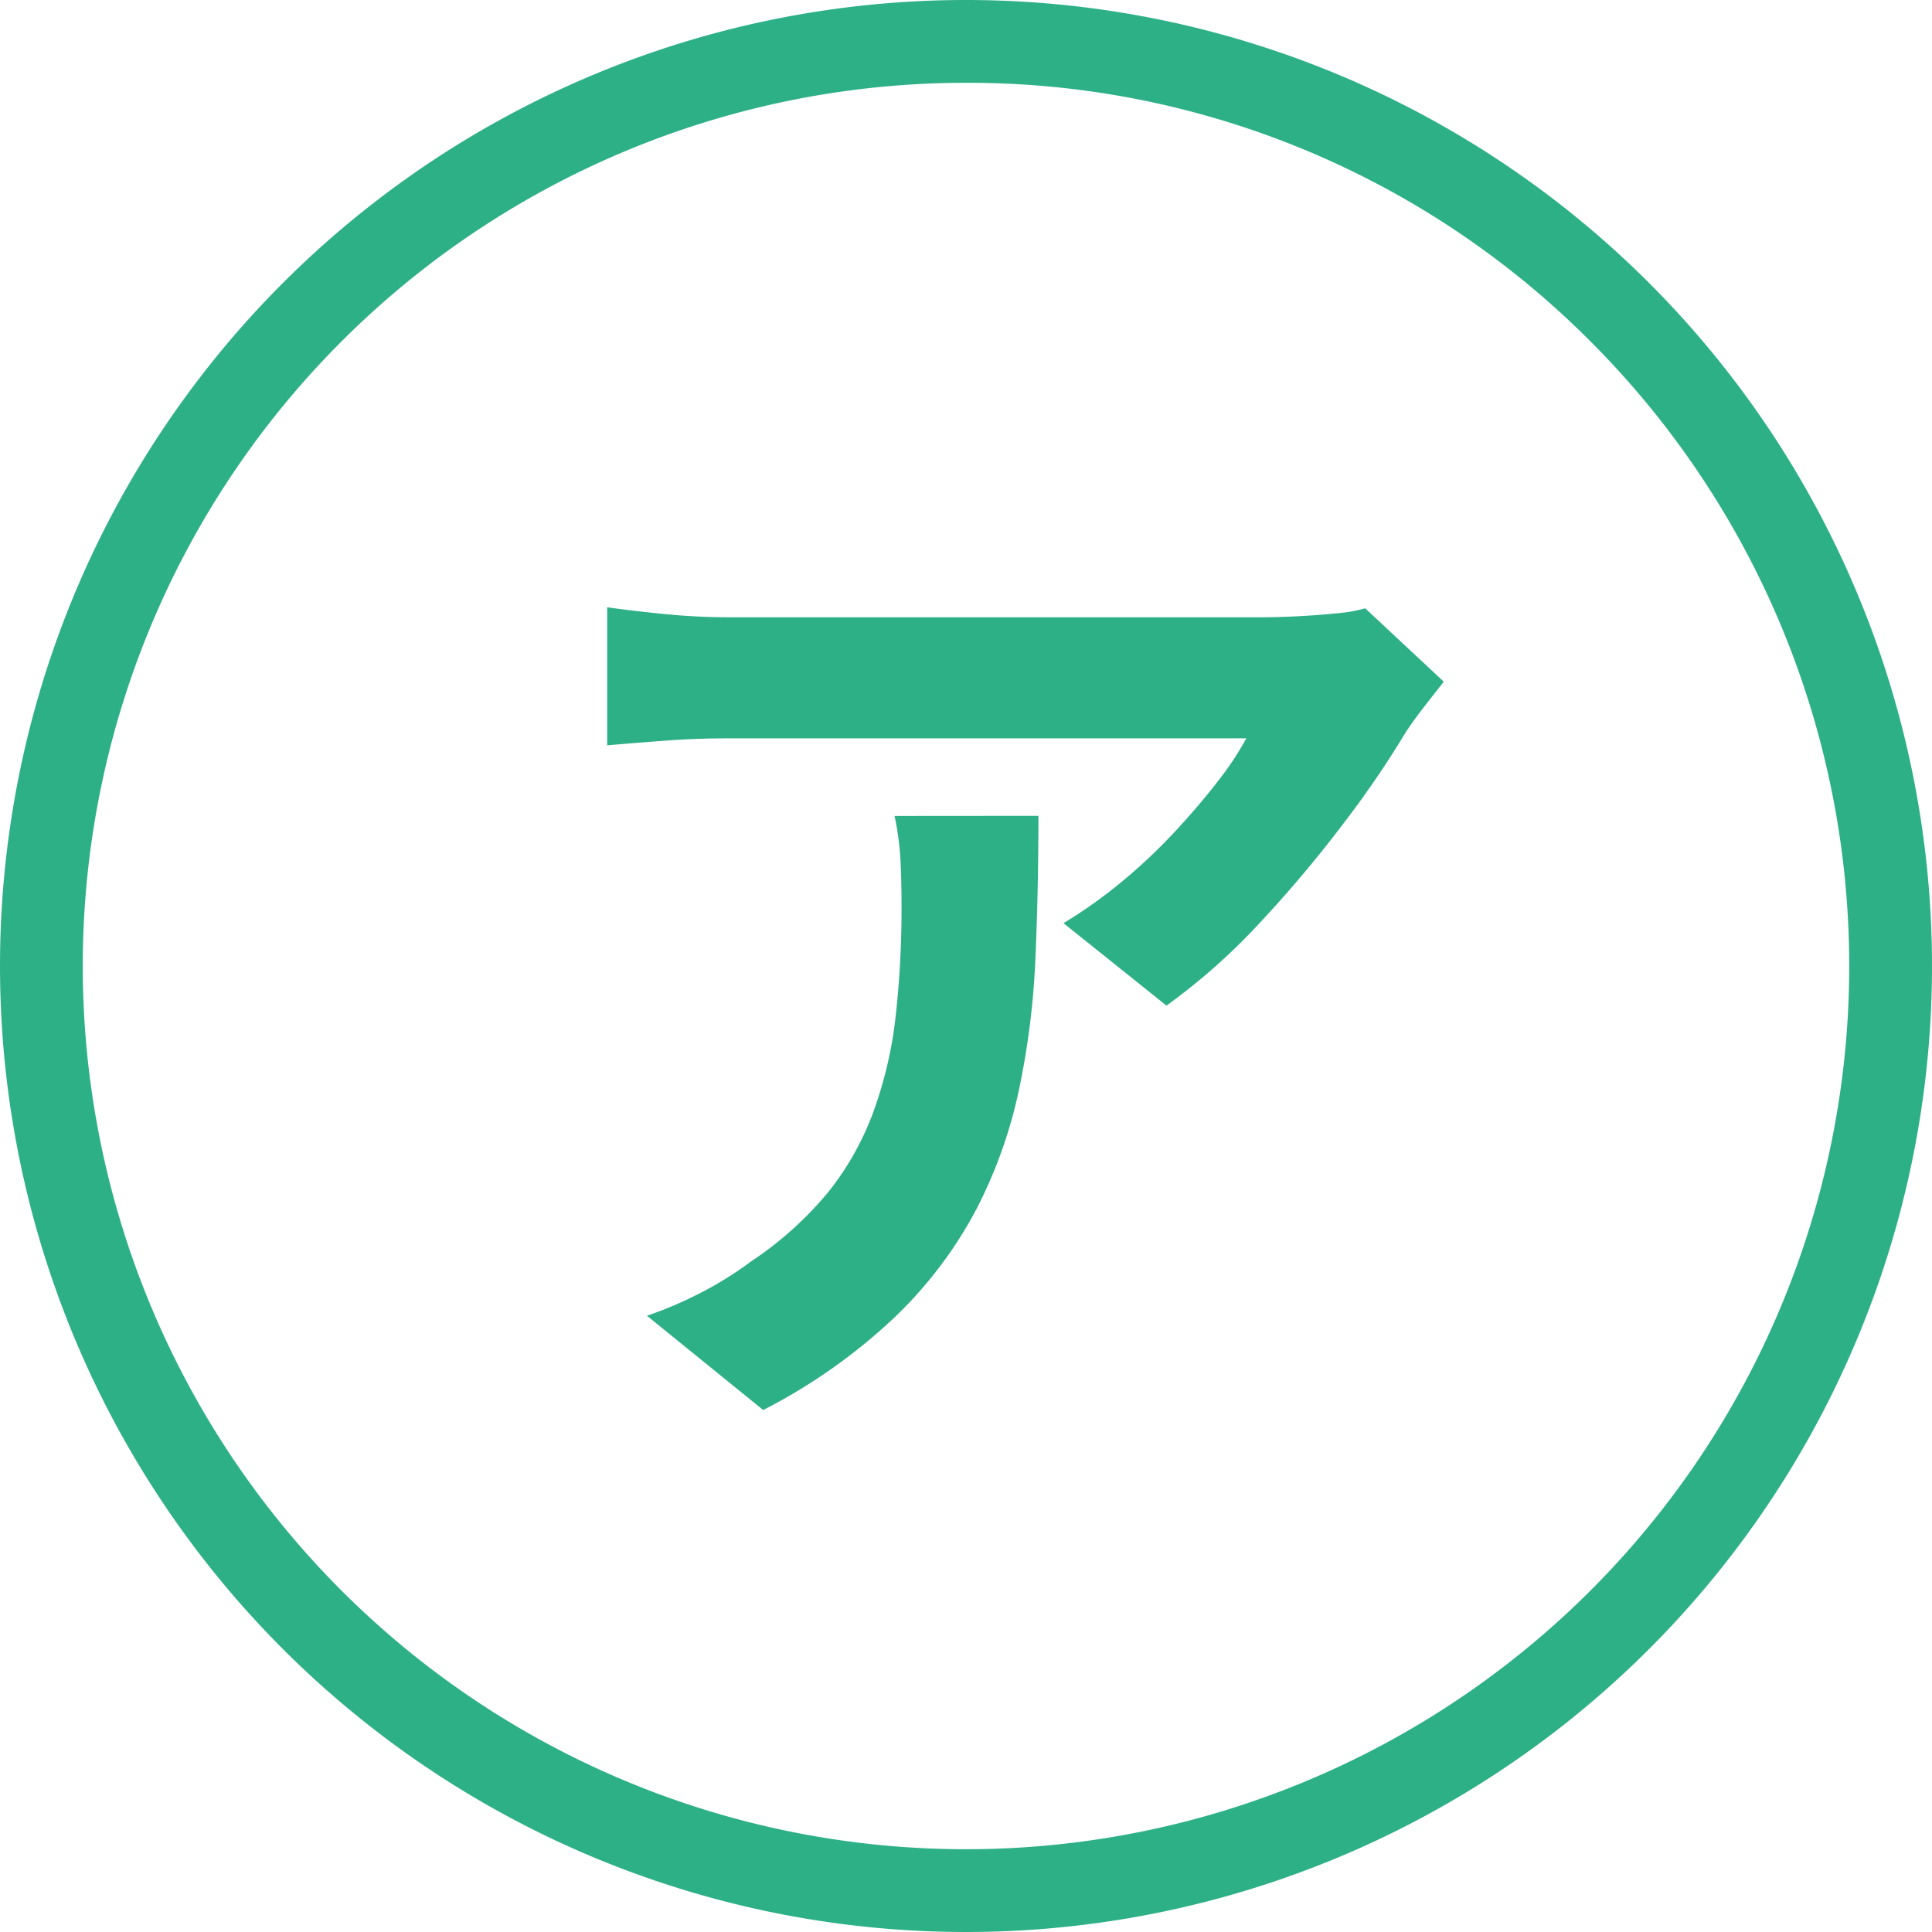
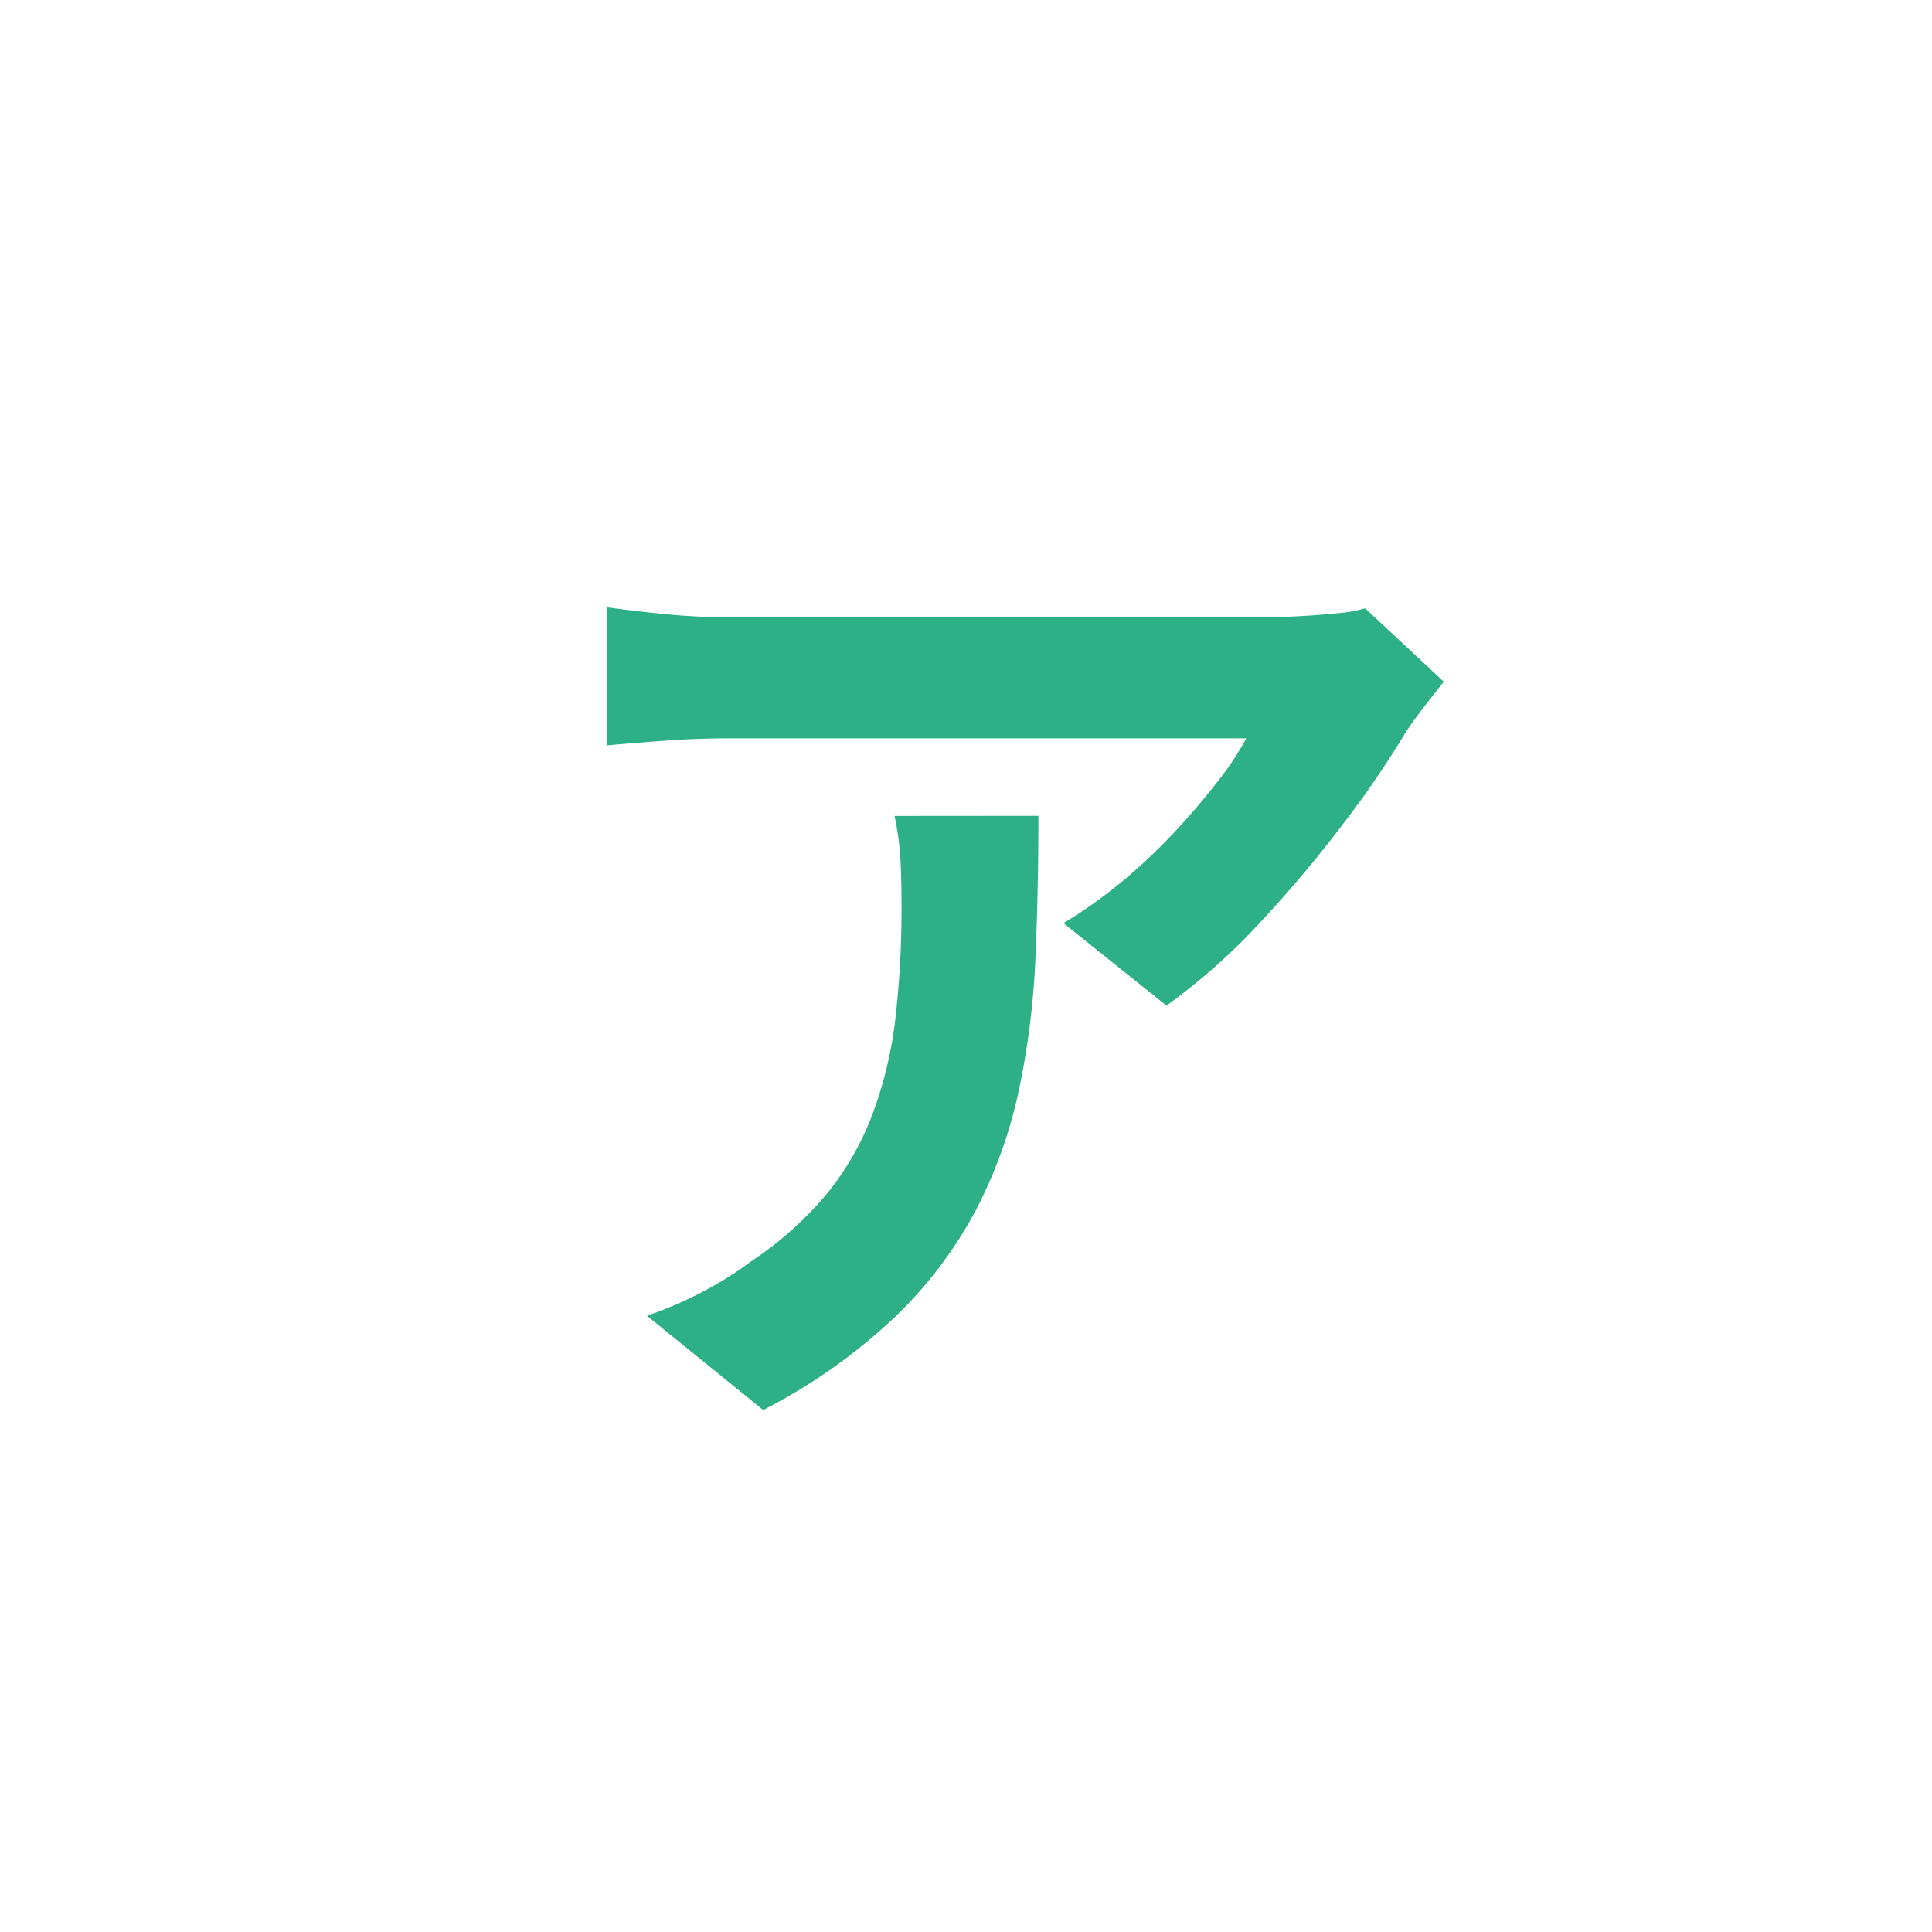
<svg xmlns="http://www.w3.org/2000/svg" width="35" height="35" viewBox="0 0 35 35">
  <g id="グループ_3101" data-name="グループ 3101" transform="translate(-2091 -9032)">
    <path id="パス_289" data-name="パス 289" d="M8.19-12.186q-.144.18-.36.459t-.342.477a17.732,17.732,0,0,1-1.1,1.611,22.687,22.687,0,0,1-1.512,1.8,11.361,11.361,0,0,1-1.71,1.521L1.3-7.812a8.642,8.642,0,0,0,1.062-.756,9.937,9.937,0,0,0,.963-.909q.441-.477.774-.909a5.51,5.51,0,0,0,.513-.774H-4.77q-.558,0-1.062.036t-1.134.09v-2.5q.522.072,1.08.126t1.116.054h9.7q.252,0,.612-.018t.711-.054a2.615,2.615,0,0,0,.513-.09ZM.846-9.756q0,1.332-.054,2.574A14.478,14.478,0,0,1,.495-4.8,8.577,8.577,0,0,1-.279-2.628,7.677,7.677,0,0,1-1.746-.684,10.276,10.276,0,0,1-4.14,1.008L-6.246-.7a7.059,7.059,0,0,0,.918-.387,6.588,6.588,0,0,0,.972-.6,6.4,6.4,0,0,0,1.4-1.26A5.181,5.181,0,0,0-2.142-4.4a7.432,7.432,0,0,0,.4-1.71,17.566,17.566,0,0,0,.108-2.025q0-.414-.018-.8a5.212,5.212,0,0,0-.108-.819Z" transform="translate(2108.966 9056.536)" fill="#2eb086" />
-     <path id="楕円形_22" data-name="楕円形 22" d="M17.5,1.5A16,16,0,0,0,6.186,28.814,16,16,0,0,0,28.814,6.186,15.9,15.9,0,0,0,17.5,1.5m0-1.5A17.5,17.5,0,1,1,0,17.5,17.5,17.5,0,0,1,17.5,0Z" transform="translate(2091 9032)" fill="#2eb086" />
  </g>
</svg>